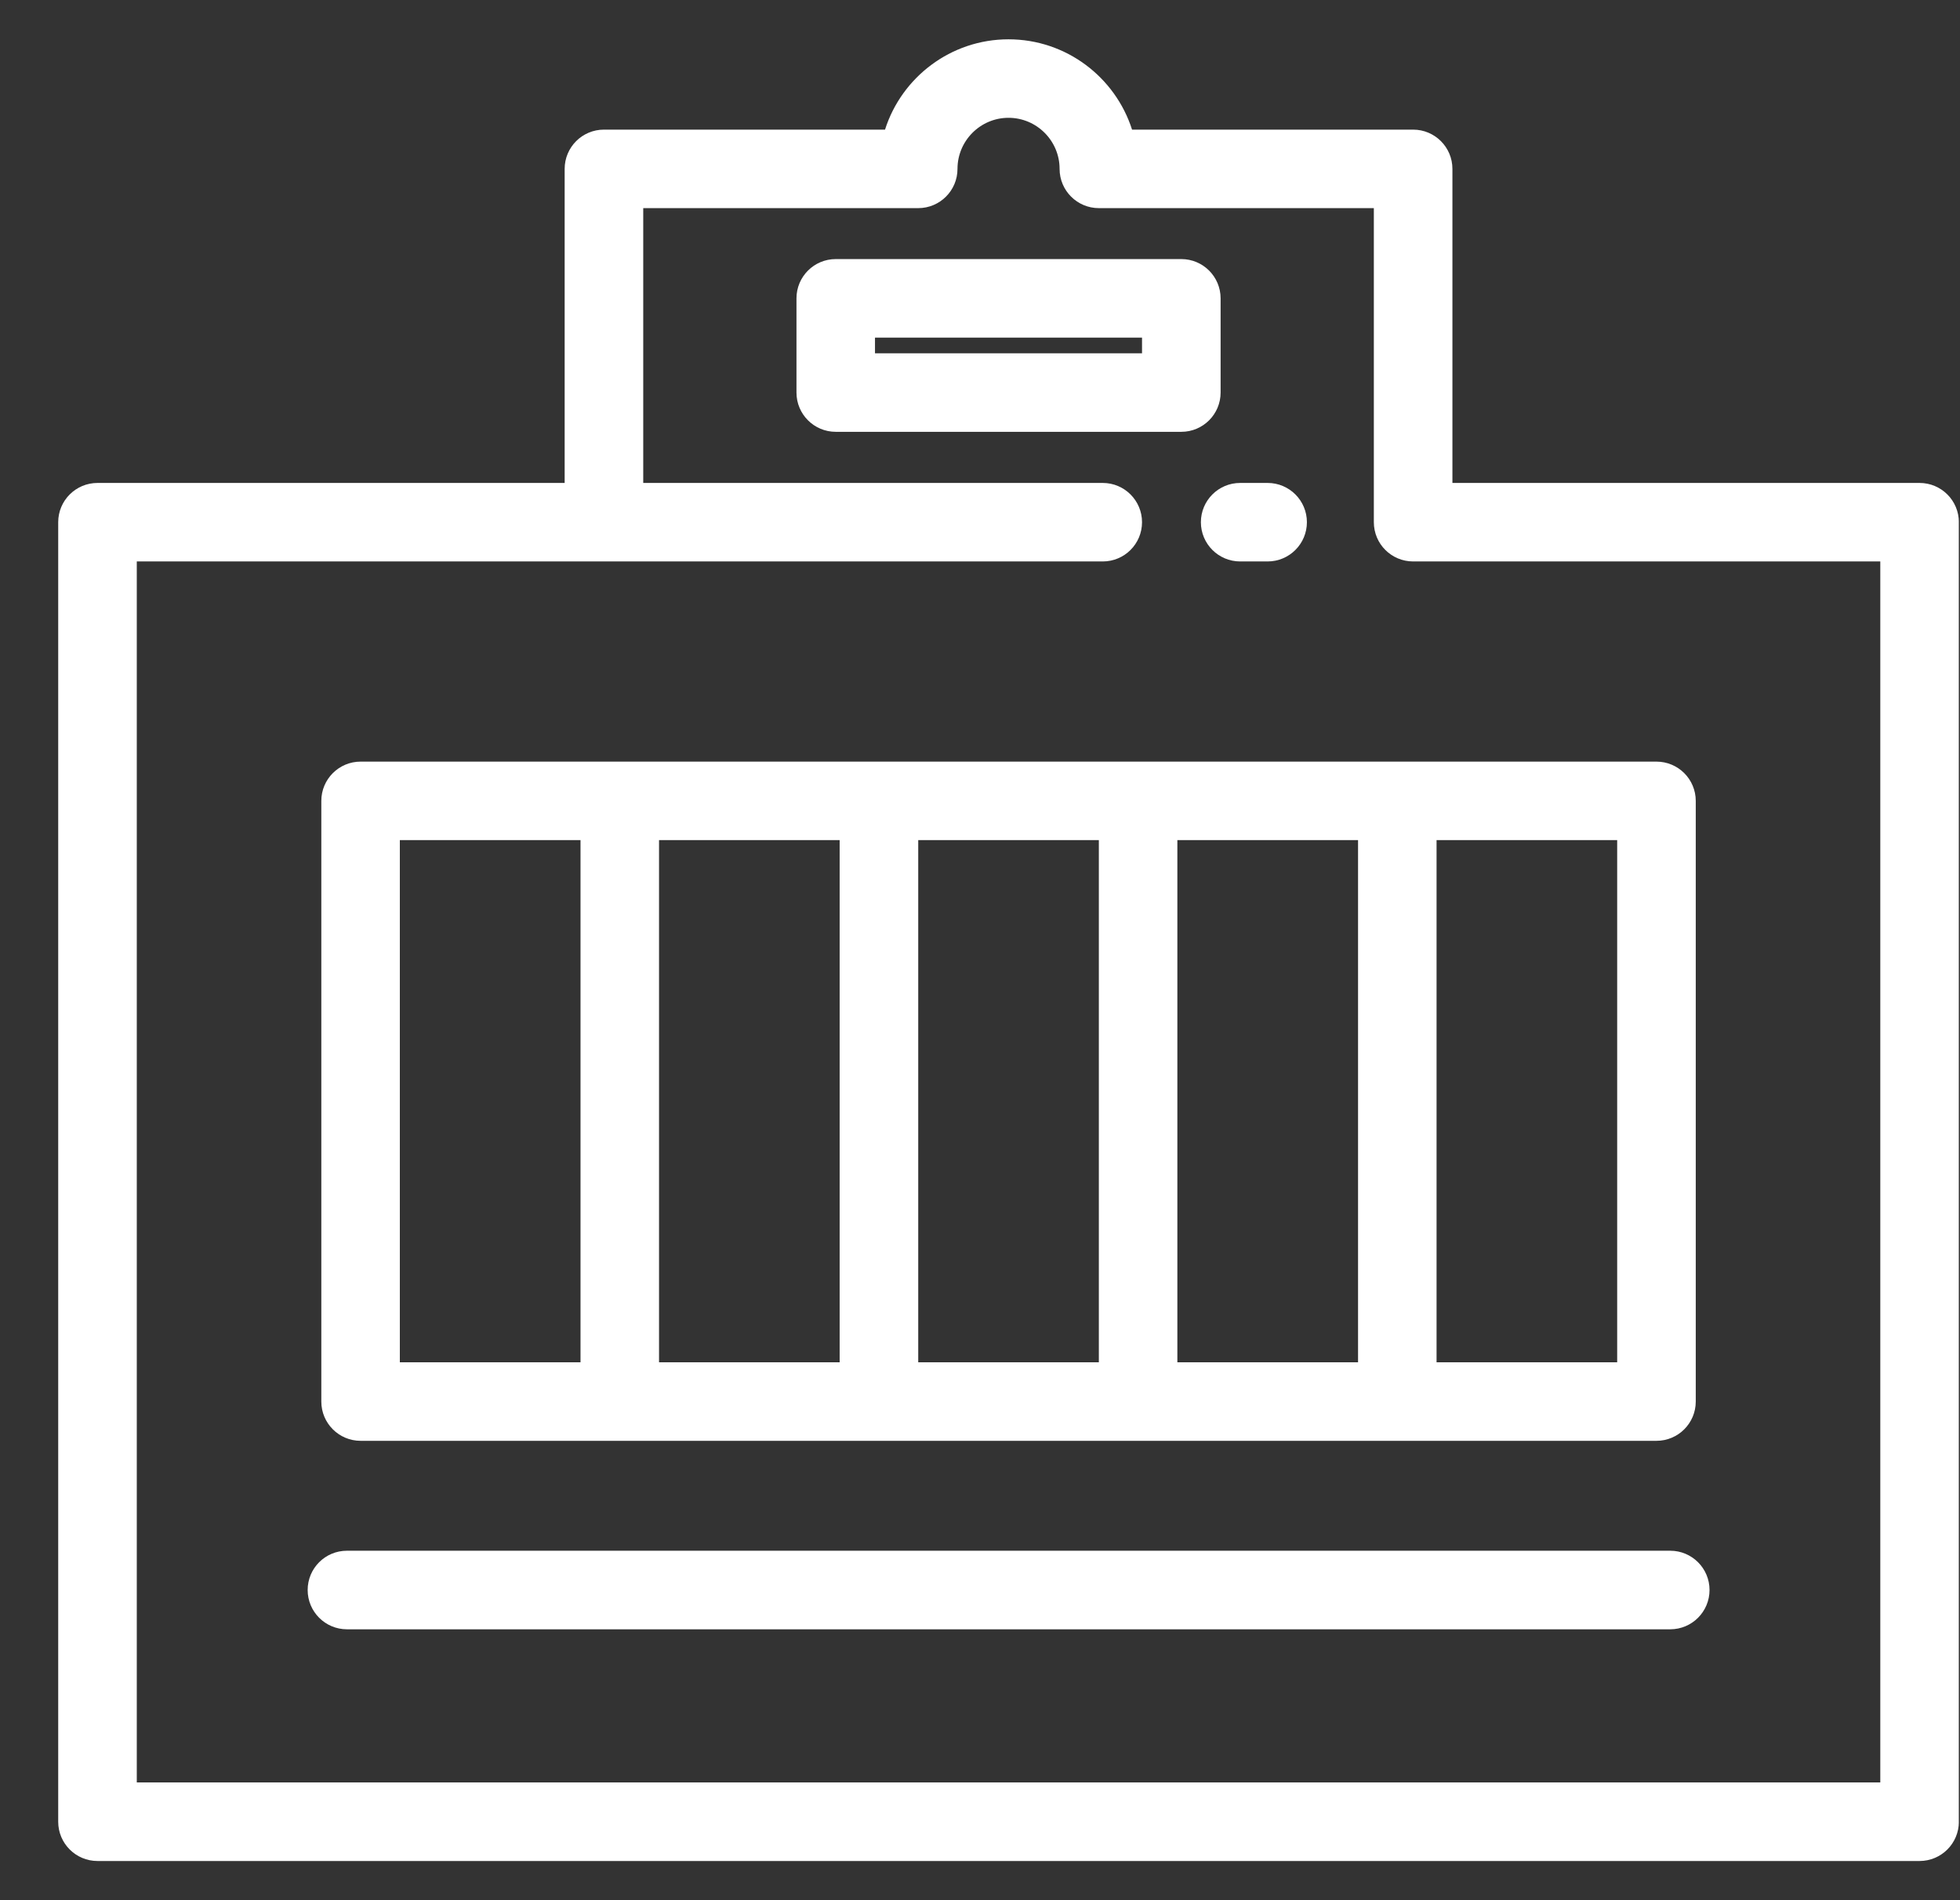
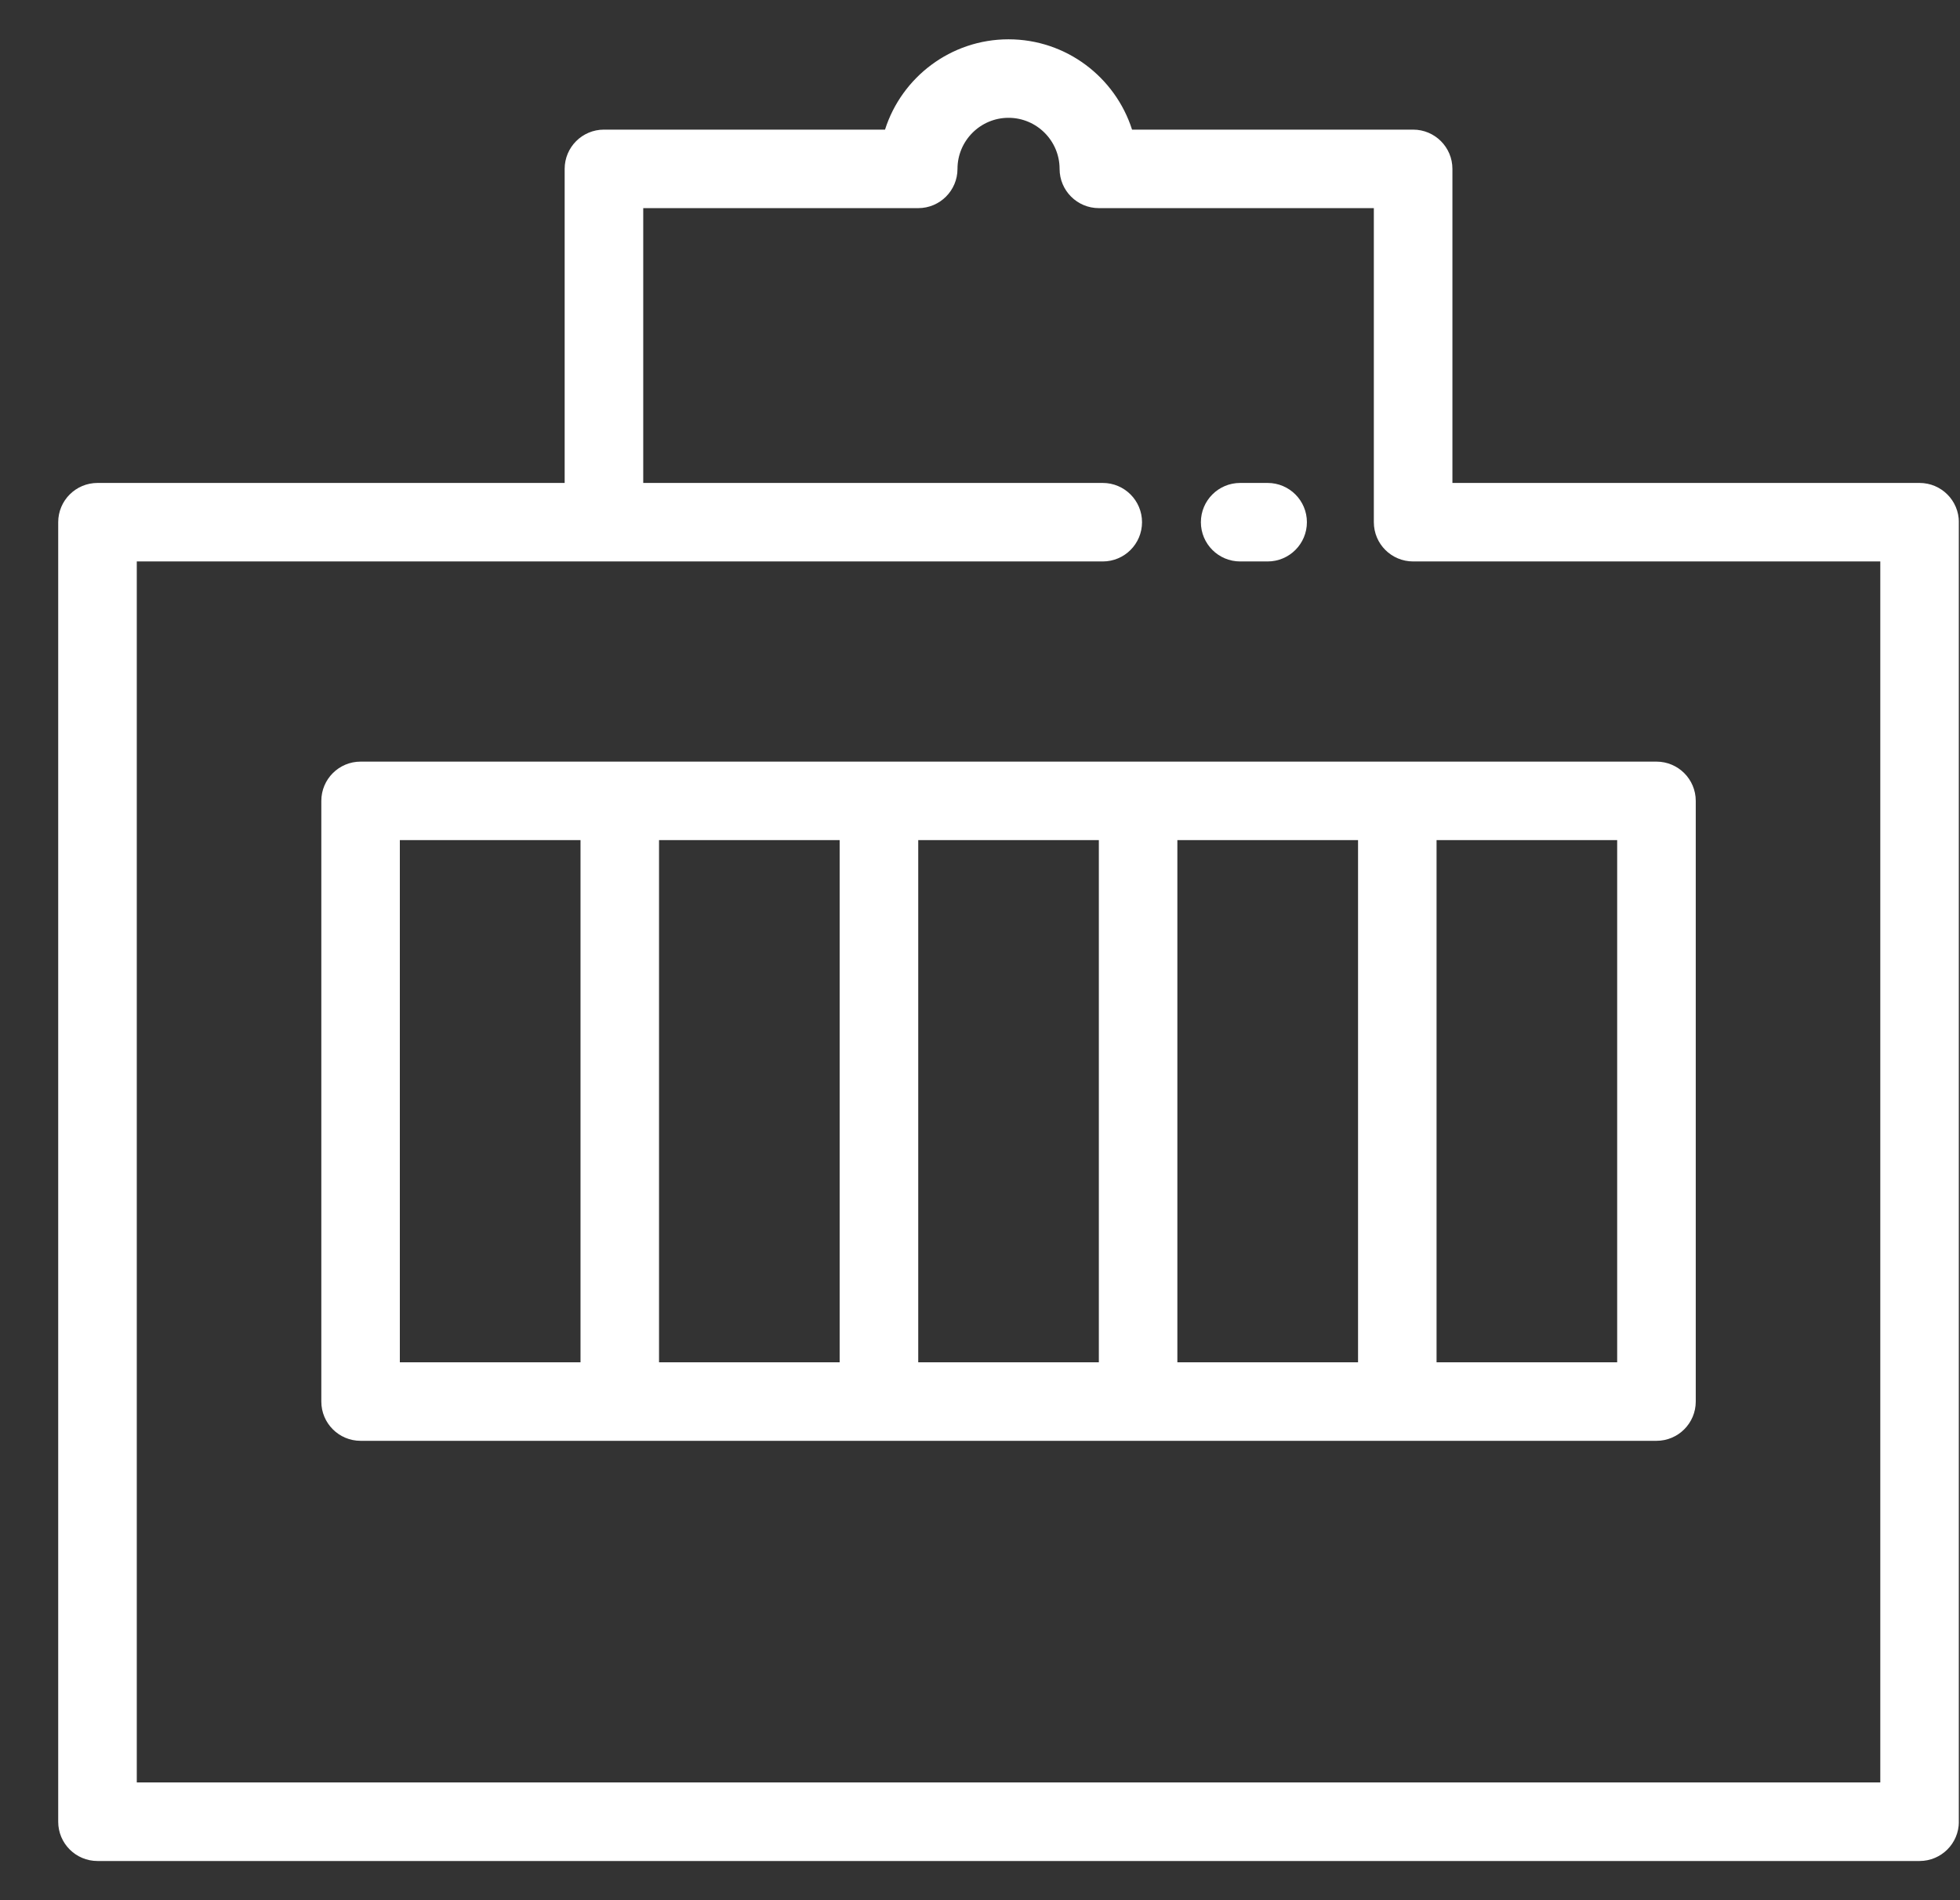
<svg xmlns="http://www.w3.org/2000/svg" width="33" height="32" viewBox="0 0 33 32" fill="none">
  <rect x="0" y="0" width="33" height="32" fill="#333333" stroke="none" />
  <g clip-path="url(#clip0_1357_2265)">
-     <path d="M20.401 5.024V5.024V6.611C20.401 6.893 20.172 7.122 19.89 7.122H14.071C13.789 7.122 13.56 6.893 13.56 6.611V5.024C13.56 4.742 13.789 4.513 14.071 4.513H19.89C20.172 4.513 20.401 4.742 20.401 5.024ZM19.228 6.1H19.378V5.95V5.686V5.536H19.228H14.732H14.582V5.686V5.95V6.1H14.732H19.228Z" fill="white" stroke="white" stroke-width="0.3" />
    <path d="M24.304 8.133V8.283H24.454H32.319C32.602 8.283 32.831 8.512 32.831 8.794V30.679C32.831 30.961 32.602 31.19 32.319 31.19H1.642C1.359 31.19 1.13 30.961 1.13 30.679V8.794C1.13 8.512 1.359 8.283 1.642 8.283H9.507H9.657V8.133V2.844C9.657 2.562 9.886 2.333 10.168 2.333H14.901H15.011L15.044 2.228C15.305 1.408 16.075 0.812 16.98 0.812C17.886 0.812 18.655 1.408 18.917 2.228L18.95 2.333H19.06H23.793C24.075 2.333 24.304 2.562 24.304 2.844V8.133ZM31.658 30.167H31.808V30.017L31.808 9.455V9.305H31.658H23.793C23.51 9.305 23.281 9.077 23.281 8.794V3.505V3.355H23.131H18.501C18.219 3.355 17.99 3.126 17.99 2.844C17.99 2.287 17.537 1.834 16.98 1.834C16.424 1.834 15.971 2.287 15.971 2.844C15.971 3.126 15.742 3.355 15.46 3.355H10.829H10.68V3.505V8.133V8.283H10.829H18.567C18.849 8.283 19.078 8.512 19.078 8.794C19.078 9.077 18.849 9.305 18.567 9.305H2.303H2.153V9.455V30.017V30.167H2.303H31.658Z" fill="white" stroke="white" stroke-width="0.3" />
    <path d="M21.854 8.794V8.794C21.854 9.076 21.625 9.305 21.343 9.305H20.88C20.598 9.305 20.369 9.076 20.369 8.794C20.369 8.512 20.598 8.283 20.88 8.283H21.343C21.625 8.283 21.854 8.512 21.854 8.794Z" fill="white" stroke="white" stroke-width="0.3" />
    <path d="M9.774 23.092H9.924V22.942V14.149V13.998H9.774H6.732H6.582V14.149V22.942V23.092H6.732H9.774ZM14.137 23.092H14.287V22.942V14.149V13.998H14.137H11.096H10.946V14.149V22.942V23.092H11.096H14.137ZM18.501 23.092H18.651V22.942V14.149V13.998H18.501H15.46H15.31V14.149V22.942V23.092H15.46H18.501ZM22.865 23.092H23.015V22.942V14.149V13.998H22.865H19.823H19.673V14.149V22.942V23.092H19.823H22.865ZM27.228 23.092H27.378V22.942V14.149V13.998H27.228H24.187H24.037V14.149V22.942V23.092H24.187H27.228ZM6.071 12.976H27.889C28.172 12.976 28.401 13.205 28.401 13.487V23.603C28.401 23.885 28.172 24.114 27.89 24.114H6.071C5.789 24.114 5.56 23.885 5.56 23.603V13.487C5.56 13.205 5.789 12.976 6.071 12.976Z" fill="white" stroke="white" stroke-width="0.3" />
-     <path d="M5.841 26.265H28.122C28.404 26.265 28.633 26.494 28.633 26.776C28.633 27.059 28.404 27.288 28.122 27.288H5.841C5.559 27.288 5.33 27.059 5.33 26.776C5.33 26.494 5.558 26.265 5.841 26.265Z" fill="white" stroke="white" stroke-width="0.3" />
  </g>
  <defs>
    <clipPath id="clip0_1357_2265">
      <rect width="32" height="32" fill="white" transform="translate(0.98)" />
    </clipPath>
  </defs>
</svg>